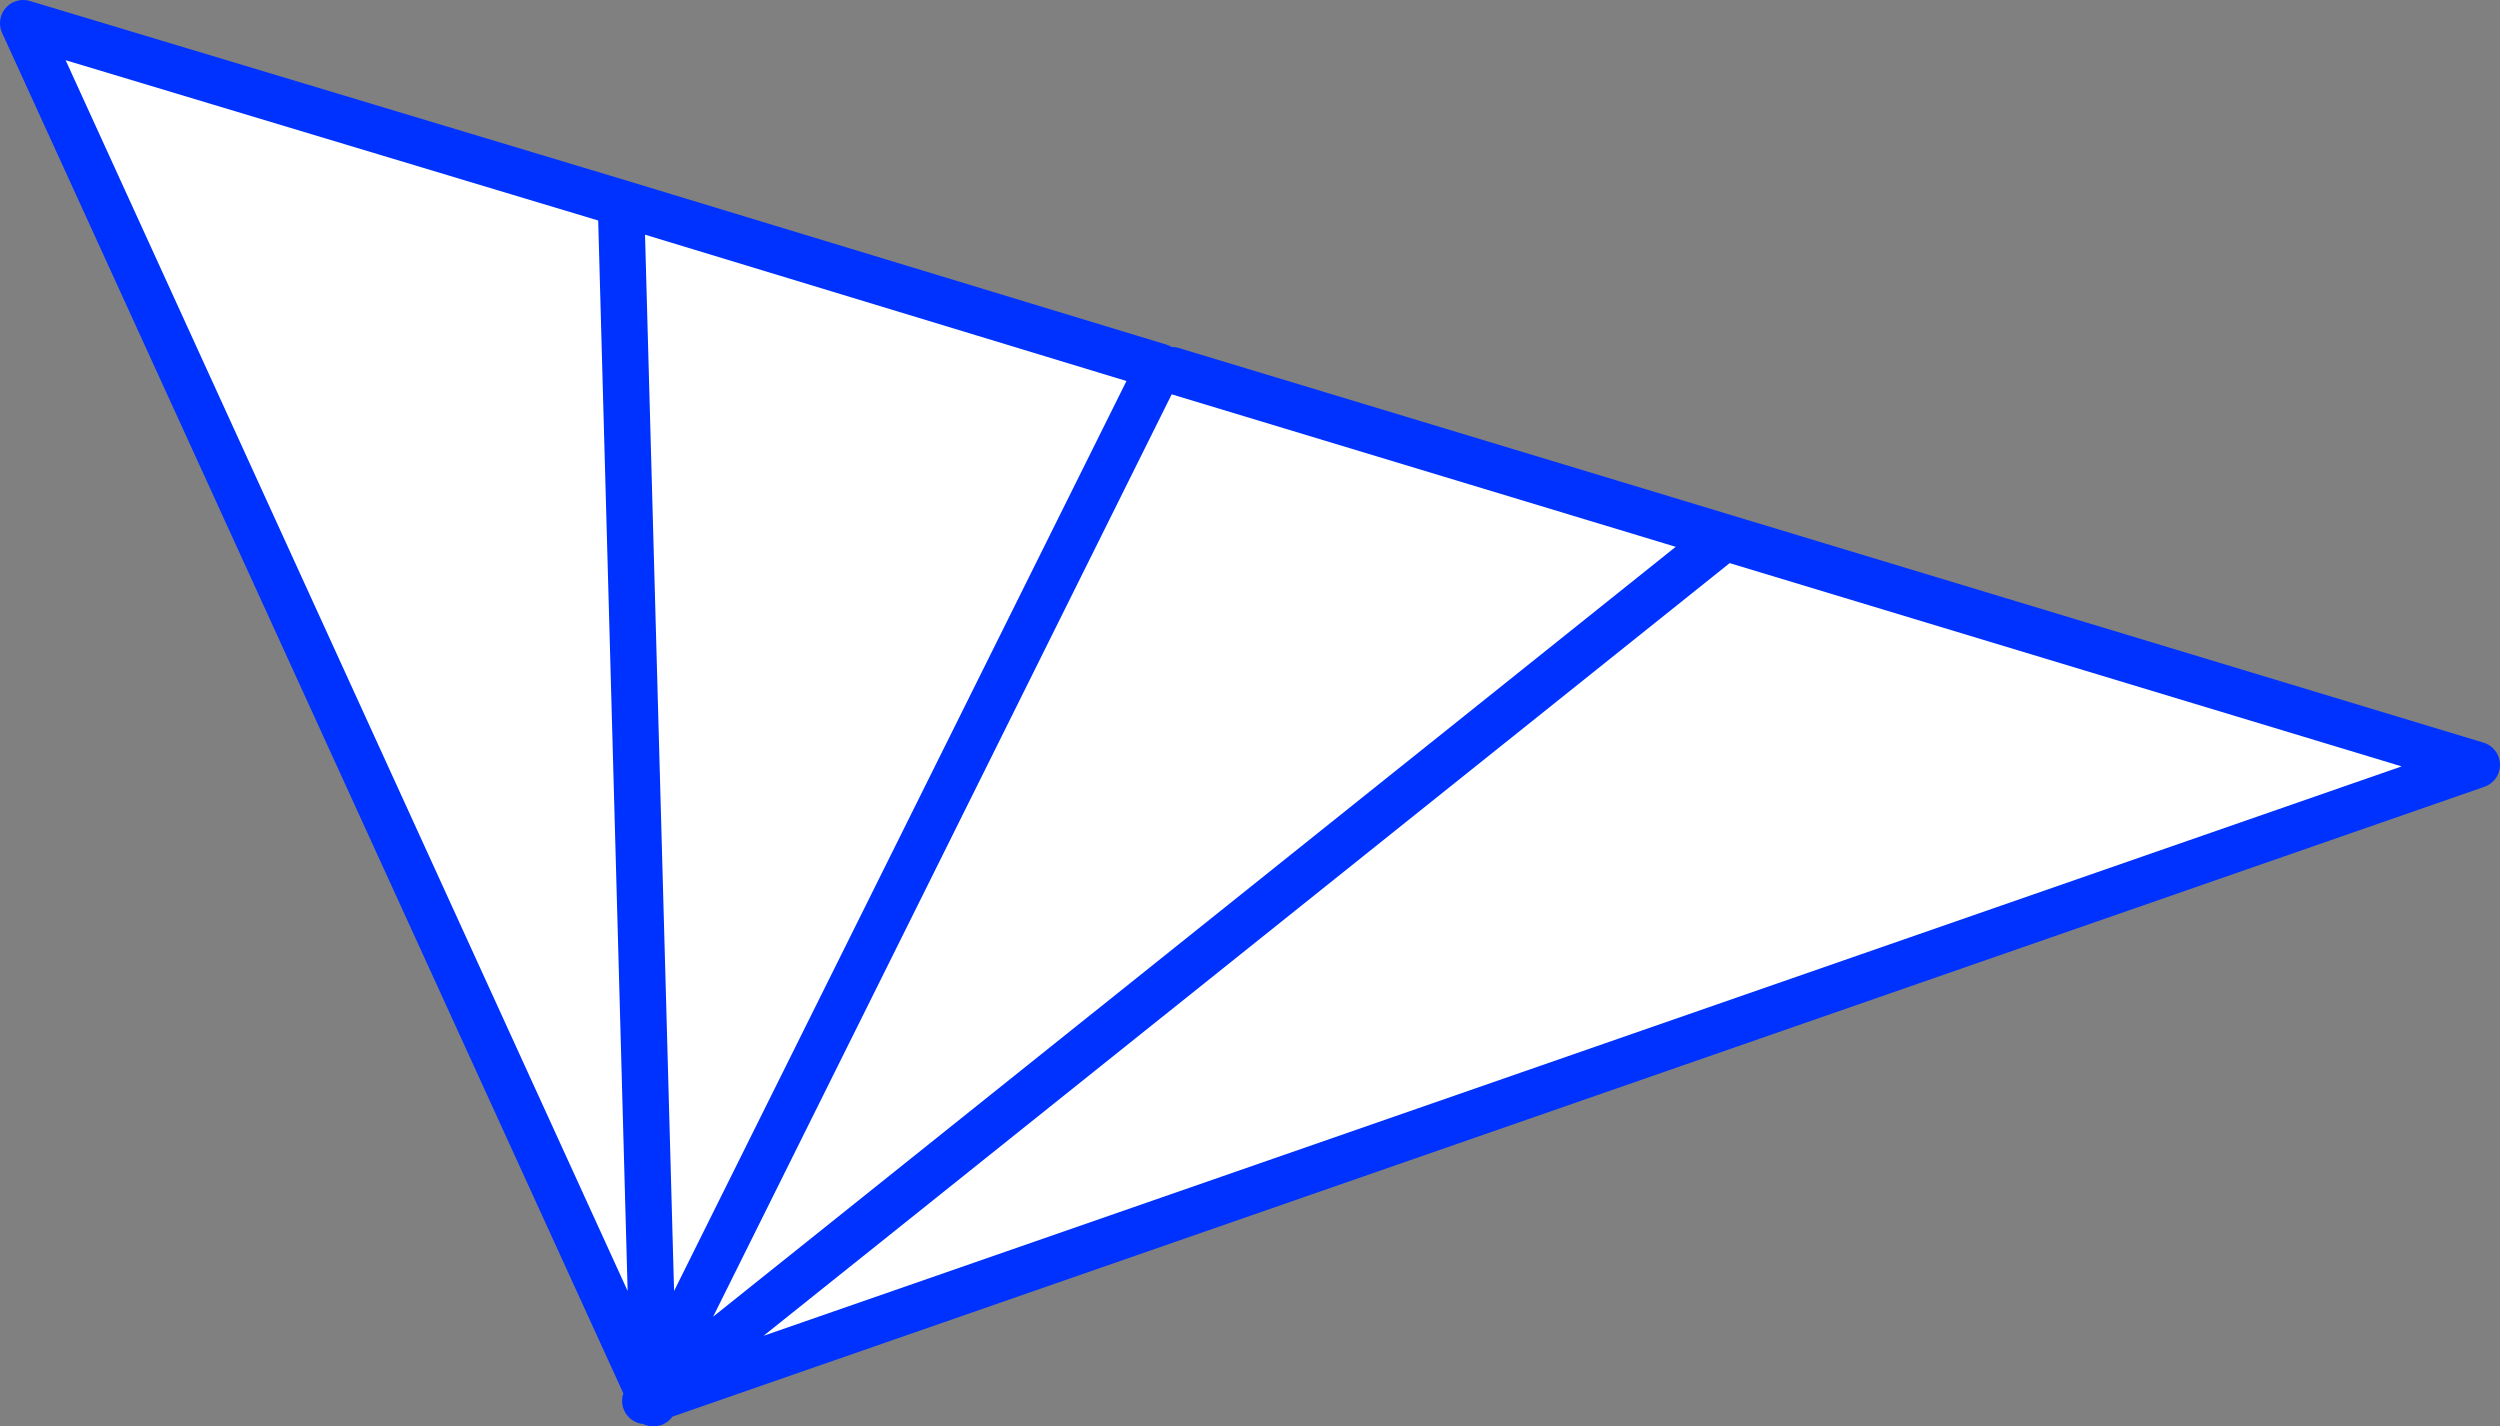
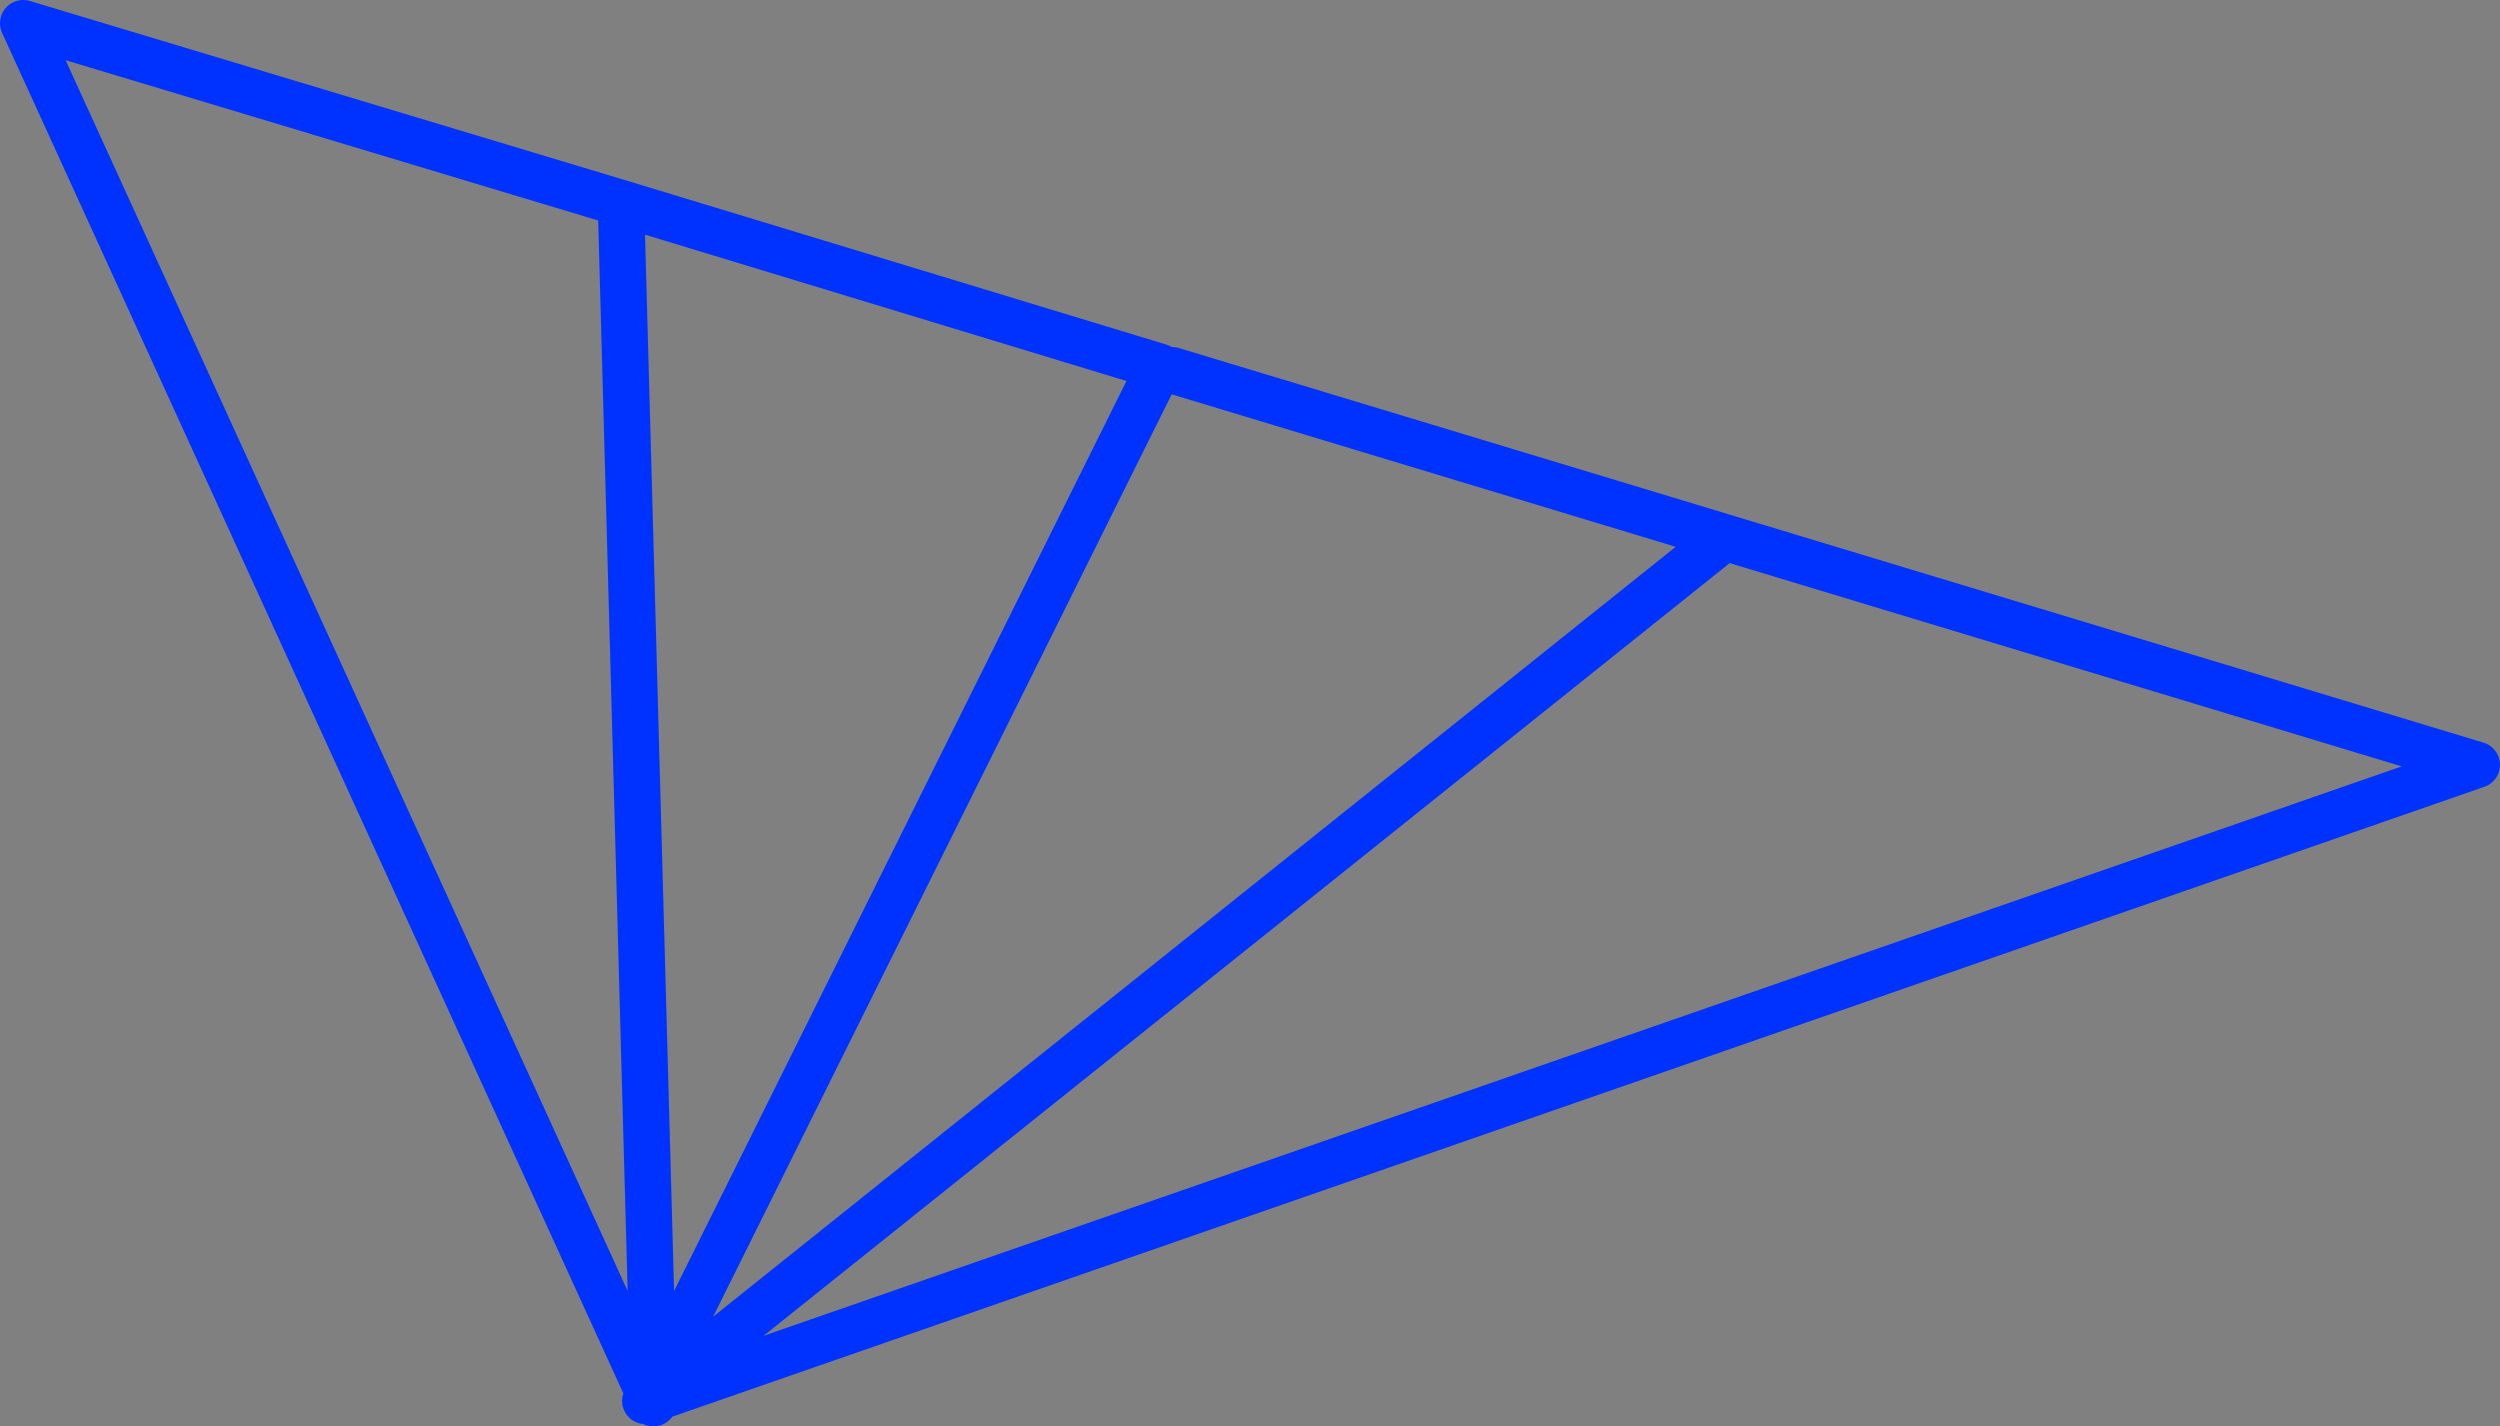
<svg xmlns="http://www.w3.org/2000/svg" height="61.45px" width="107.7px">
  <rect width="100%" height="100%" fill="#808080" stroke="none" />
  <g transform="matrix(1.0, 0.0, 0.0, 1.0, -264.85, -340.95)">
-     <path d="M315.35 356.9 L339.15 364.1 371.55 373.9 293.3 401.1 293.2 400.85 293.0 400.6 292.7 400.75 265.85 341.95 291.6 349.7 314.8 356.75 315.35 356.9 M291.6 349.7 L293.0 400.6 291.6 349.7 M339.15 364.1 L293.2 400.85 339.15 364.1 M314.8 356.75 L293.0 400.6 314.8 356.75" fill="#ffffff" fill-rule="evenodd" stroke="none" />
    <path d="M315.35 356.9 L339.15 364.1 371.55 373.9 293.3 401.1 293.05 401.15 293.0 401.2 293.0 401.4 292.95 401.2 292.65 401.3 292.8 401.0 292.7 400.75 265.85 341.95 291.6 349.7 314.8 356.75 293.0 400.6 291.6 349.7 M293.2 400.85 L293.0 401.05 293.0 401.2 292.95 401.2 292.9 401.15 292.65 401.3 M292.9 401.15 L292.8 401.0 293.0 400.6 293.0 401.05 292.9 401.15 M293.2 400.85 L339.15 364.1" fill="none" stroke="#0032ff" stroke-linecap="round" stroke-linejoin="round" stroke-width="2.0" />
  </g>
</svg>